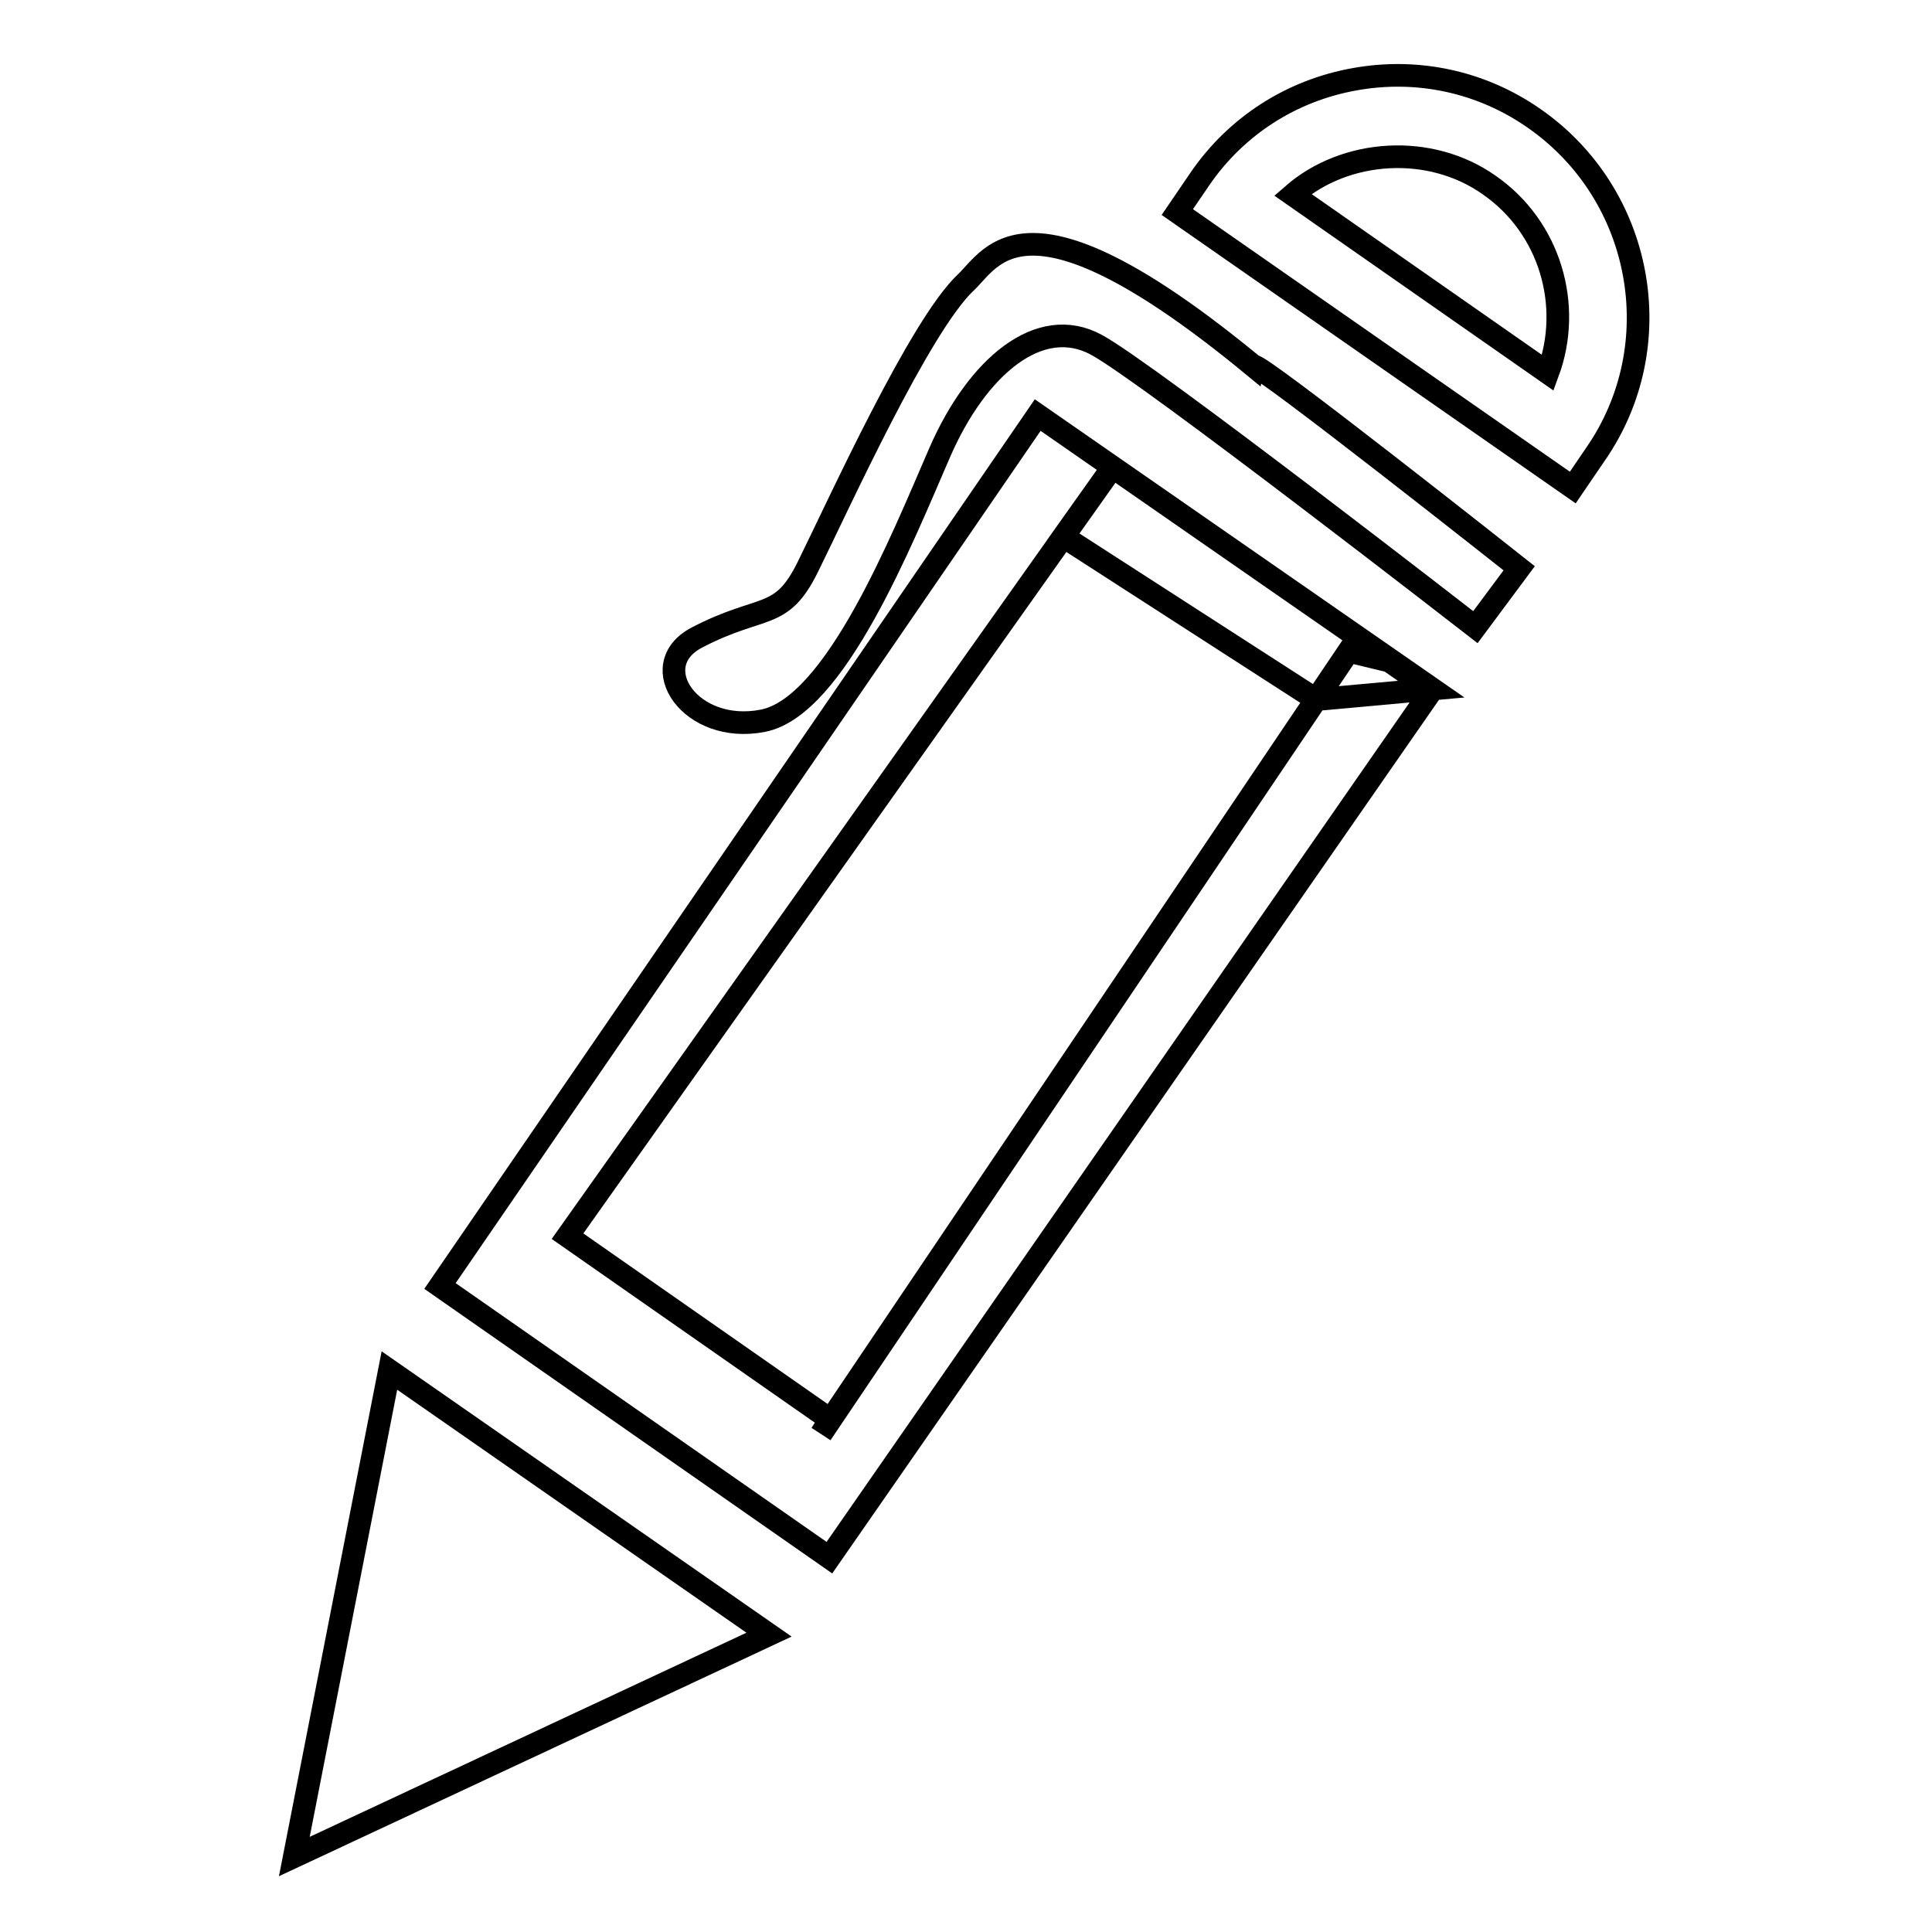
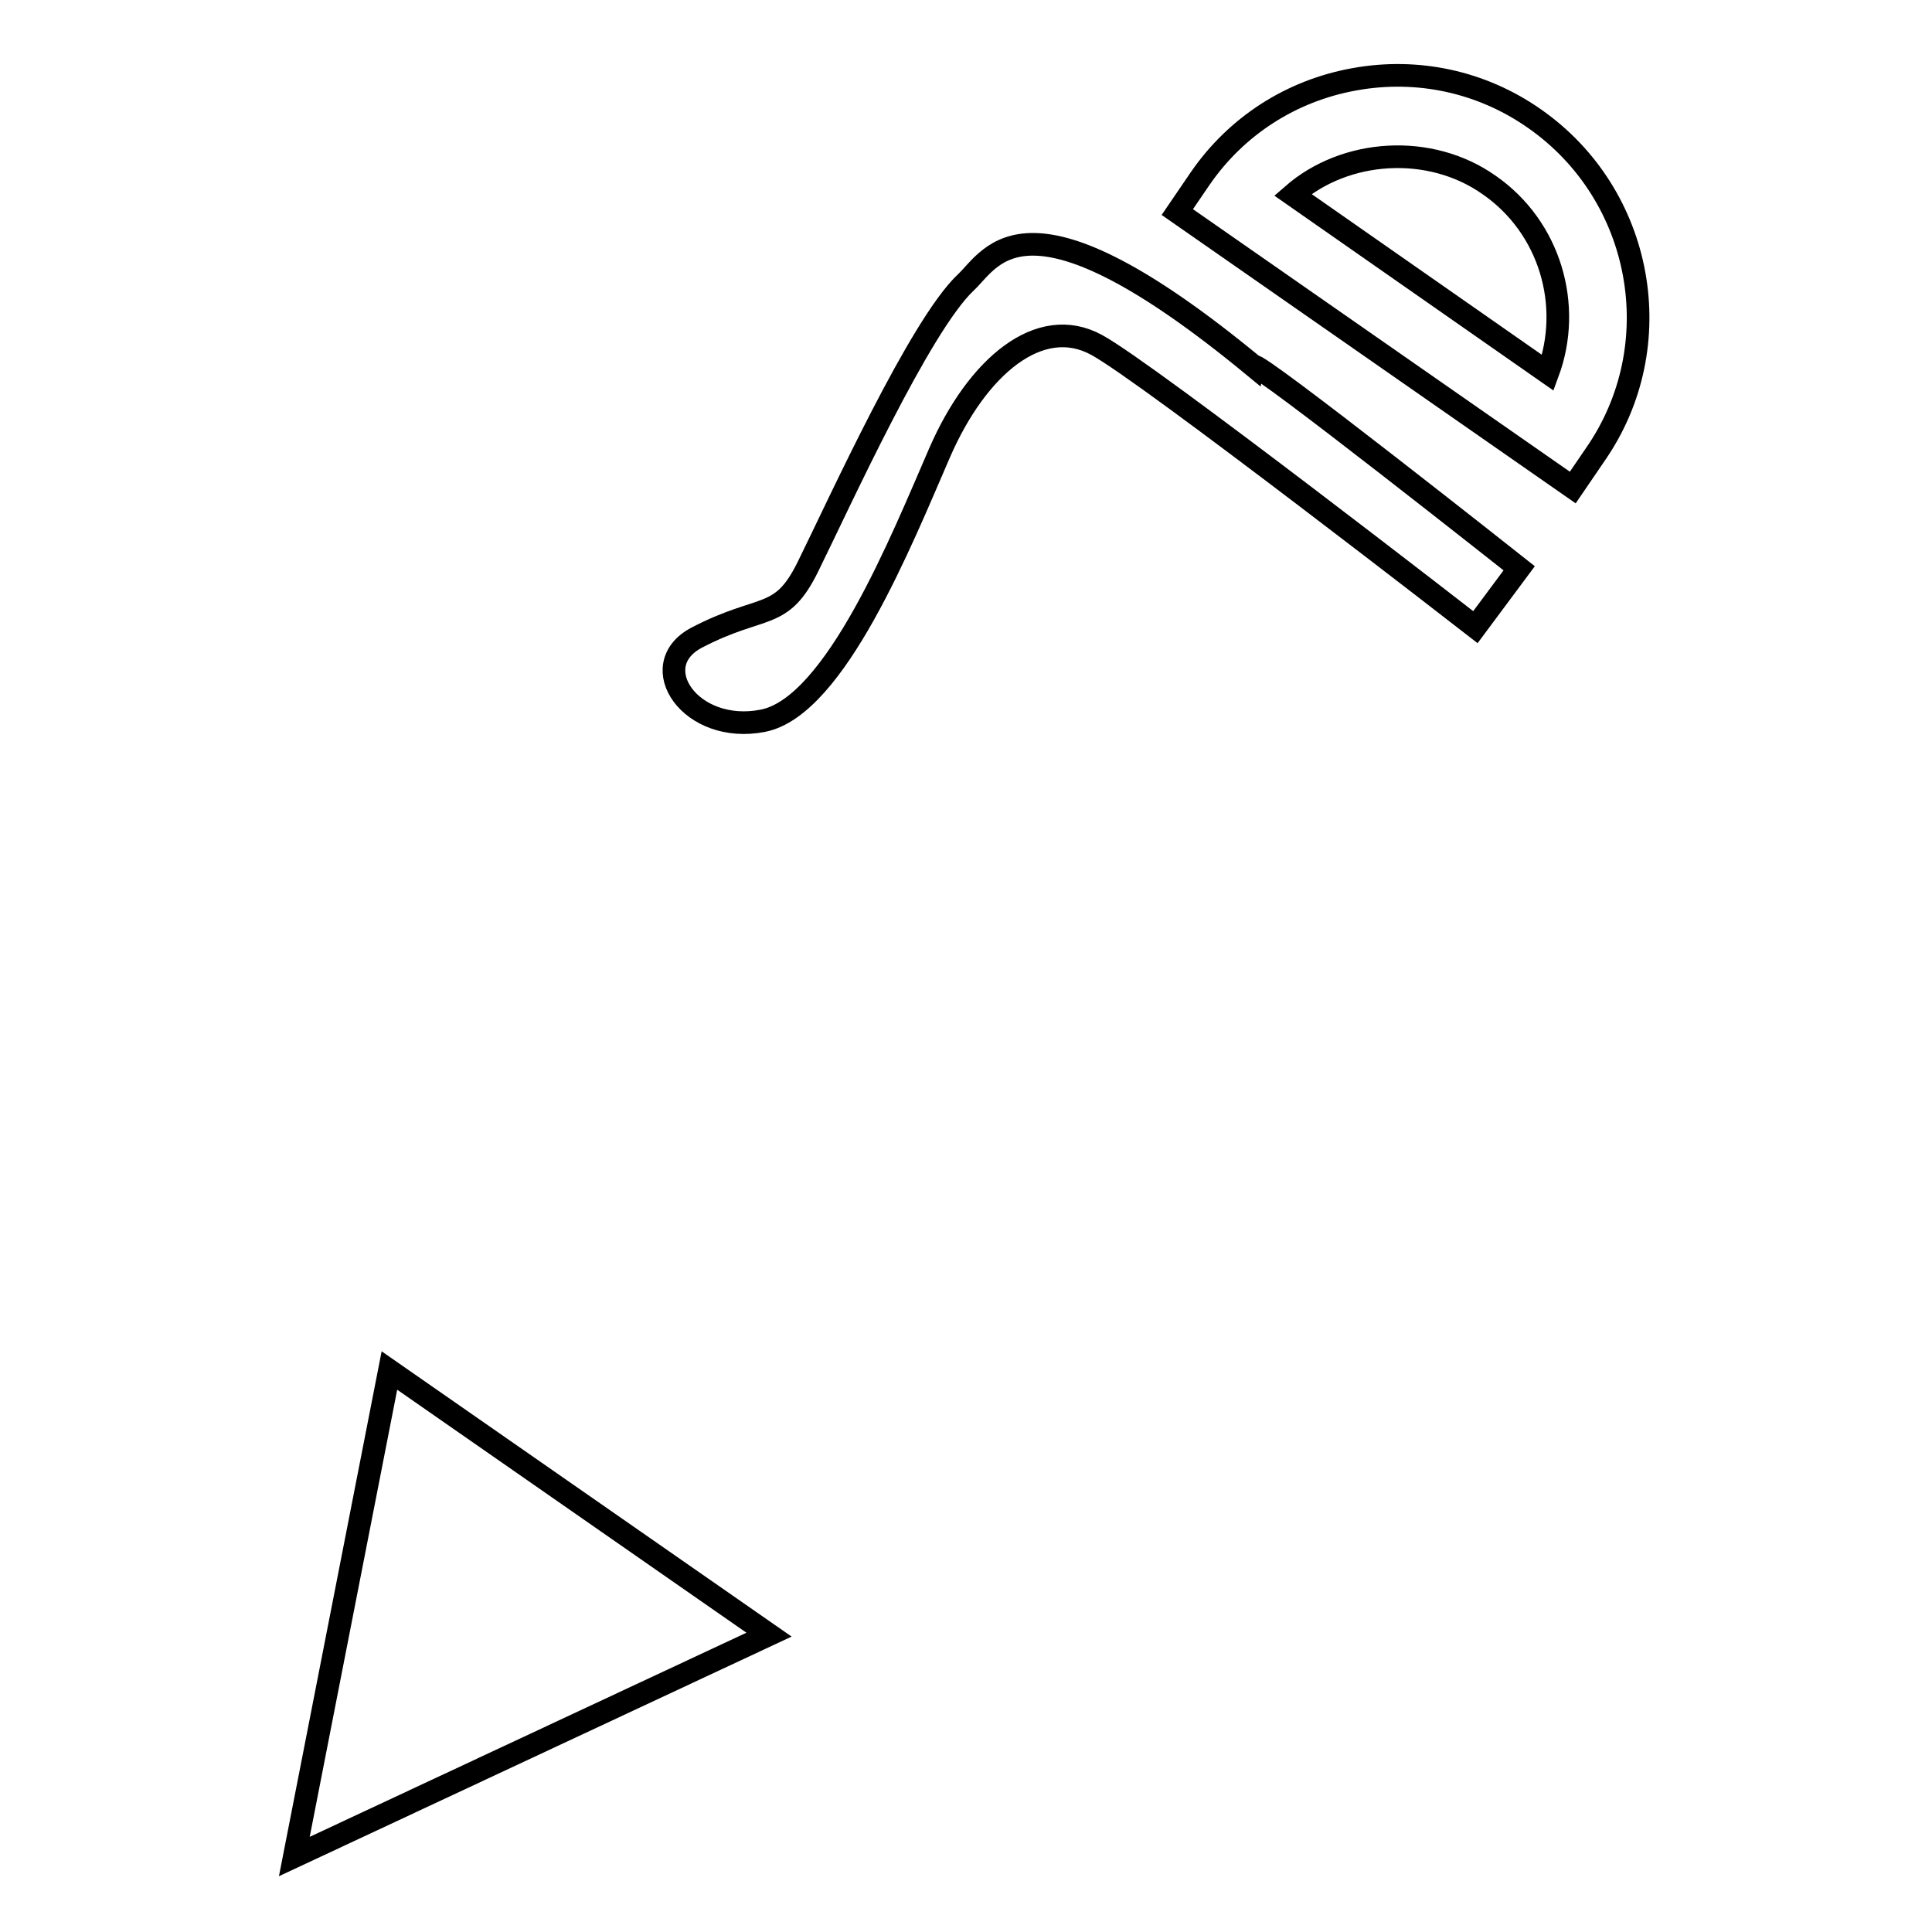
<svg xmlns="http://www.w3.org/2000/svg" version="1.1" x="0px" y="0px" viewBox="0 0 256 256" enable-background="new 0 0 256 256" xml:space="preserve">
  <g>
    <g>
      <path stroke-width="3" fill-opacity="0" stroke="#000000" d="M203.3,15.7c-7-4.9-15.5-6.7-23.8-5.2c-8.4,1.5-15.7,6.2-20.5,13.2l-3,4.4l52.4,36.5l3-4.4C221.4,45.8,217.8,25.8,203.3,15.7L203.3,15.7z M205.1,49.4l-33.8-23.6c7-6.1,18.2-6.8,26-1.3C205.4,30.1,208.4,40.5,205.1,49.4L205.1,49.4z" />
      <path stroke-width="3" fill-opacity="0" stroke="#000000" d="M51.6,181.6L39,246l62.9-29.4L51.6,181.6z" />
-       <path stroke-width="3" fill-opacity="0" stroke="#000000" d="M110,188.1l-34.8-24.3l72.3-102l-6.6,9.3l33.5,21.6l15.4-1.4L137.5,55L58.3,170.4l51.6,36l79.8-114.9l-5.6-3.9l-5.4-1.3l-69.9,103.7L110,188.1z" />
      <path stroke-width="3" fill-opacity="0" stroke="#000000" d="M201.3,75.3l-5.8,7.8c0,0-43.5-33.8-50.2-37.4c-7.5-4.1-15.8,2.8-20.8,14.3c-5,11.5-13.8,33.6-23.4,35.5c-9.6,1.9-15.8-7.3-8.8-11c8.8-4.6,11.2-2.1,14.8-9.5c4.1-8.3,14.8-31.9,20.9-37.6c3.5-3.3,7.9-13.8,38.1,11.1C166.3,47.6,201.3,75.3,201.3,75.3z" />
    </g>
  </g>
</svg>